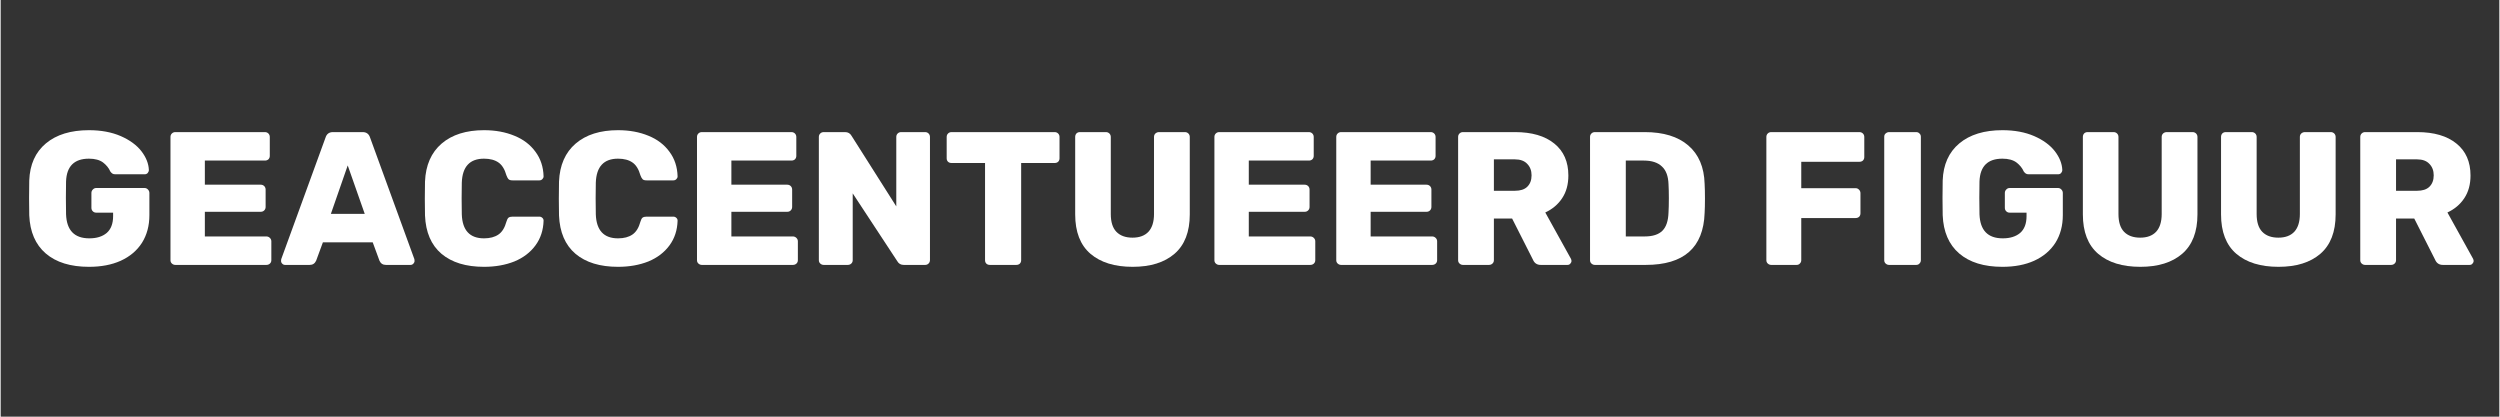
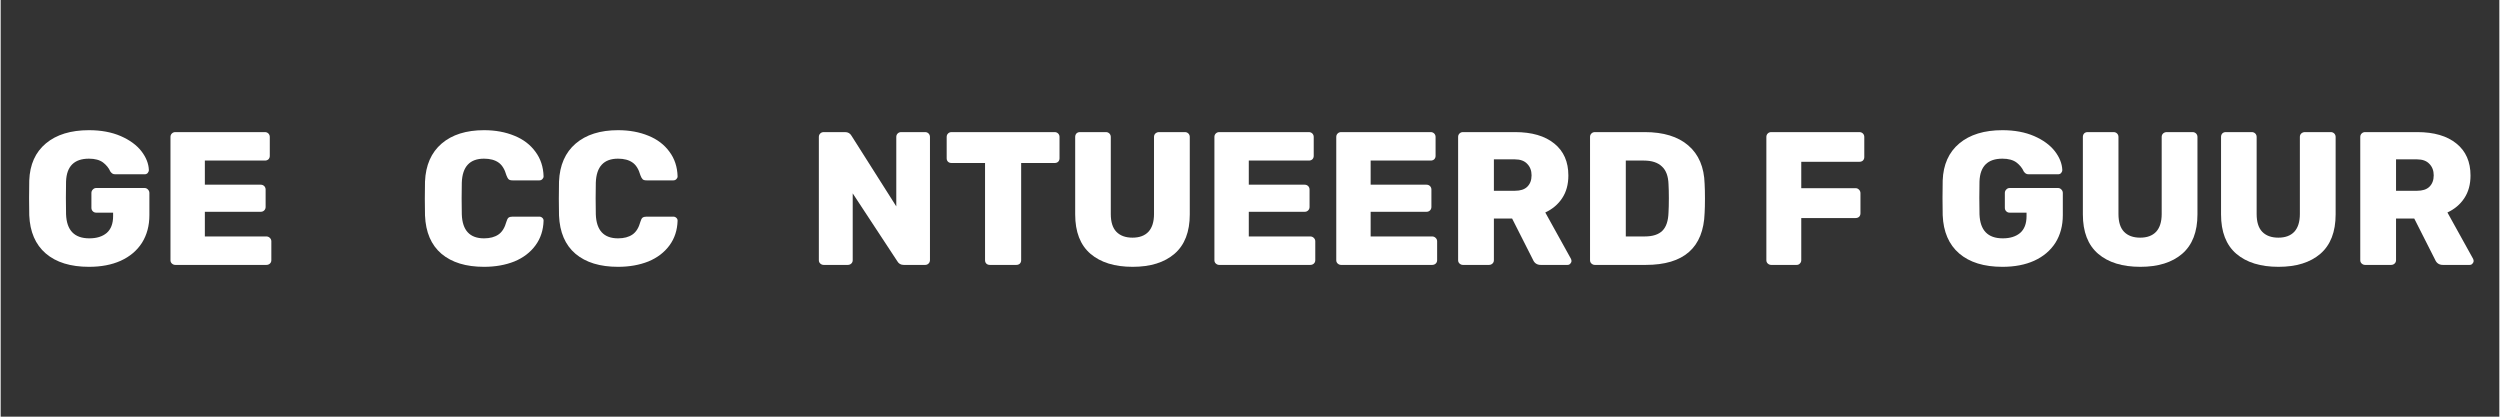
<svg xmlns="http://www.w3.org/2000/svg" version="1.0" preserveAspectRatio="xMidYMid meet" height="50" viewBox="0 0 224.88 37.5" zoomAndPan="magnify" width="300">
  <rect x="0" y="0" width="224.88" height="37.5" fill="#333333" stroke="none" />
  <defs>
    <g />
  </defs>
  <g fill-opacity="1" fill="#ffffff">
    <g transform="translate(1.776, 23.842)">
      <g>
        <path d="M 6.172 0.172 C 4.516 0.172 3.219 -0.227 2.281 -1.031 C 1.352 -1.832 0.859 -2.977 0.797 -4.469 C 0.785 -4.789 0.781 -5.312 0.781 -6.031 C 0.781 -6.75 0.785 -7.27 0.797 -7.594 C 0.848 -9.031 1.348 -10.145 2.297 -10.938 C 3.242 -11.727 4.535 -12.125 6.172 -12.125 C 7.266 -12.125 8.219 -11.945 9.031 -11.594 C 9.844 -11.238 10.461 -10.785 10.891 -10.234 C 11.316 -9.68 11.539 -9.117 11.562 -8.547 C 11.562 -8.441 11.523 -8.348 11.453 -8.266 C 11.379 -8.191 11.289 -8.156 11.188 -8.156 L 8.547 -8.156 C 8.43 -8.156 8.344 -8.176 8.281 -8.219 C 8.219 -8.258 8.156 -8.32 8.094 -8.406 C 7.957 -8.719 7.738 -8.988 7.438 -9.219 C 7.133 -9.445 6.711 -9.562 6.172 -9.562 C 4.848 -9.562 4.16 -8.879 4.109 -7.516 C 4.098 -7.191 4.094 -6.703 4.094 -6.047 C 4.094 -5.391 4.098 -4.895 4.109 -4.562 C 4.16 -3.113 4.859 -2.391 6.203 -2.391 C 6.859 -2.391 7.379 -2.551 7.766 -2.875 C 8.148 -3.207 8.344 -3.711 8.344 -4.391 L 8.344 -4.703 L 6.828 -4.703 C 6.703 -4.703 6.598 -4.742 6.516 -4.828 C 6.43 -4.91 6.391 -5.016 6.391 -5.141 L 6.391 -6.469 C 6.391 -6.594 6.43 -6.695 6.516 -6.781 C 6.598 -6.875 6.703 -6.922 6.828 -6.922 L 11.172 -6.922 C 11.297 -6.922 11.398 -6.875 11.484 -6.781 C 11.566 -6.695 11.609 -6.594 11.609 -6.469 L 11.609 -4.484 C 11.609 -3.523 11.383 -2.691 10.938 -1.984 C 10.488 -1.285 9.852 -0.75 9.031 -0.375 C 8.219 -0.008 7.266 0.172 6.172 0.172 Z M 6.172 0.172" />
      </g>
    </g>
  </g>
  <g fill-opacity="1" fill="#ffffff">
    <g transform="translate(14.127, 23.842)">
      <g>
        <path d="M 1.594 0 C 1.477 0 1.375 -0.039 1.281 -0.125 C 1.195 -0.207 1.156 -0.305 1.156 -0.422 L 1.156 -11.516 C 1.156 -11.641 1.195 -11.742 1.281 -11.828 C 1.363 -11.91 1.469 -11.953 1.594 -11.953 L 9.656 -11.953 C 9.781 -11.953 9.883 -11.91 9.969 -11.828 C 10.051 -11.742 10.094 -11.641 10.094 -11.516 L 10.094 -9.812 C 10.094 -9.688 10.051 -9.582 9.969 -9.5 C 9.883 -9.426 9.781 -9.391 9.656 -9.391 L 4.25 -9.391 L 4.25 -7.219 L 9.281 -7.219 C 9.406 -7.219 9.508 -7.176 9.594 -7.094 C 9.676 -7.008 9.719 -6.906 9.719 -6.781 L 9.719 -5.219 C 9.719 -5.094 9.676 -4.988 9.594 -4.906 C 9.508 -4.82 9.406 -4.781 9.281 -4.781 L 4.25 -4.781 L 4.25 -2.562 L 9.781 -2.562 C 9.906 -2.562 10.008 -2.52 10.094 -2.438 C 10.188 -2.352 10.234 -2.25 10.234 -2.125 L 10.234 -0.422 C 10.234 -0.297 10.188 -0.191 10.094 -0.109 C 10.008 -0.035 9.906 0 9.781 0 Z M 1.594 0" />
      </g>
    </g>
  </g>
  <g fill-opacity="1" fill="#ffffff">
    <g transform="translate(25.094, 23.842)">
      <g>
-         <path d="M 0.5 0 C 0.406 0 0.32 -0.035 0.25 -0.109 C 0.176 -0.18 0.141 -0.266 0.141 -0.359 C 0.141 -0.43 0.145 -0.484 0.156 -0.516 L 4.141 -11.453 C 4.242 -11.785 4.469 -11.953 4.812 -11.953 L 7.484 -11.953 C 7.828 -11.953 8.051 -11.785 8.156 -11.453 L 12.141 -0.516 C 12.148 -0.484 12.156 -0.43 12.156 -0.359 C 12.156 -0.266 12.117 -0.18 12.047 -0.109 C 11.973 -0.035 11.891 0 11.797 0 L 9.578 0 C 9.305 0 9.113 -0.125 9 -0.375 L 8.391 -2.031 L 3.906 -2.031 L 3.297 -0.375 C 3.18 -0.125 2.988 0 2.719 0 Z M 4.625 -4.594 L 7.672 -4.594 L 6.141 -8.953 Z M 4.625 -4.594" />
-       </g>
+         </g>
    </g>
  </g>
  <g fill-opacity="1" fill="#ffffff">
    <g transform="translate(37.393, 23.842)">
      <g>
-         <path d="M 6.109 0.172 C 4.484 0.172 3.207 -0.219 2.281 -1 C 1.352 -1.789 0.859 -2.941 0.797 -4.453 C 0.785 -4.766 0.781 -5.266 0.781 -5.953 C 0.781 -6.66 0.785 -7.176 0.797 -7.5 C 0.859 -8.977 1.359 -10.117 2.297 -10.922 C 3.234 -11.723 4.504 -12.125 6.109 -12.125 C 7.129 -12.125 8.039 -11.957 8.844 -11.625 C 9.645 -11.301 10.273 -10.82 10.734 -10.188 C 11.203 -9.562 11.445 -8.82 11.469 -7.969 C 11.469 -7.875 11.43 -7.789 11.359 -7.719 C 11.285 -7.645 11.195 -7.609 11.094 -7.609 L 8.672 -7.609 C 8.516 -7.609 8.398 -7.641 8.328 -7.703 C 8.254 -7.773 8.188 -7.895 8.125 -8.062 C 7.969 -8.613 7.727 -9 7.406 -9.219 C 7.082 -9.445 6.648 -9.562 6.109 -9.562 C 4.828 -9.562 4.16 -8.844 4.109 -7.406 C 4.098 -7.102 4.094 -6.633 4.094 -6 C 4.094 -5.352 4.098 -4.867 4.109 -4.547 C 4.16 -3.109 4.828 -2.391 6.109 -2.391 C 6.641 -2.391 7.07 -2.504 7.406 -2.734 C 7.738 -2.961 7.977 -3.348 8.125 -3.891 C 8.176 -4.066 8.238 -4.188 8.312 -4.25 C 8.395 -4.312 8.516 -4.344 8.672 -4.344 L 11.094 -4.344 C 11.195 -4.344 11.285 -4.305 11.359 -4.234 C 11.43 -4.172 11.469 -4.086 11.469 -3.984 C 11.445 -3.129 11.203 -2.383 10.734 -1.75 C 10.273 -1.125 9.645 -0.645 8.844 -0.312 C 8.039 0.008 7.129 0.172 6.109 0.172 Z M 6.109 0.172" />
+         <path d="M 6.109 0.172 C 4.484 0.172 3.207 -0.219 2.281 -1 C 1.352 -1.789 0.859 -2.941 0.797 -4.453 C 0.785 -4.766 0.781 -5.266 0.781 -5.953 C 0.781 -6.66 0.785 -7.176 0.797 -7.5 C 0.859 -8.977 1.359 -10.117 2.297 -10.922 C 3.234 -11.723 4.504 -12.125 6.109 -12.125 C 7.129 -12.125 8.039 -11.957 8.844 -11.625 C 9.645 -11.301 10.273 -10.82 10.734 -10.188 C 11.203 -9.562 11.445 -8.82 11.469 -7.969 C 11.469 -7.875 11.43 -7.789 11.359 -7.719 C 11.285 -7.645 11.195 -7.609 11.094 -7.609 L 8.672 -7.609 C 8.516 -7.609 8.398 -7.641 8.328 -7.703 C 8.254 -7.773 8.188 -7.895 8.125 -8.062 C 7.969 -8.613 7.727 -9 7.406 -9.219 C 7.082 -9.445 6.648 -9.562 6.109 -9.562 C 4.828 -9.562 4.16 -8.844 4.109 -7.406 C 4.098 -7.102 4.094 -6.633 4.094 -6 C 4.094 -5.352 4.098 -4.867 4.109 -4.547 C 4.16 -3.109 4.828 -2.391 6.109 -2.391 C 6.641 -2.391 7.07 -2.504 7.406 -2.734 C 7.738 -2.961 7.977 -3.348 8.125 -3.891 C 8.176 -4.066 8.238 -4.188 8.312 -4.25 C 8.395 -4.312 8.516 -4.344 8.672 -4.344 L 11.094 -4.344 C 11.195 -4.344 11.285 -4.305 11.359 -4.234 C 11.43 -4.172 11.469 -4.086 11.469 -3.984 C 11.445 -3.129 11.203 -2.383 10.734 -1.75 C 10.273 -1.125 9.645 -0.645 8.844 -0.312 C 8.039 0.008 7.129 0.172 6.109 0.172 Z " />
      </g>
    </g>
  </g>
  <g fill-opacity="1" fill="#ffffff">
    <g transform="translate(49.454, 23.842)">
      <g>
        <path d="M 6.109 0.172 C 4.484 0.172 3.207 -0.219 2.281 -1 C 1.352 -1.789 0.859 -2.941 0.797 -4.453 C 0.785 -4.766 0.781 -5.266 0.781 -5.953 C 0.781 -6.66 0.785 -7.176 0.797 -7.5 C 0.859 -8.977 1.359 -10.117 2.297 -10.922 C 3.234 -11.723 4.504 -12.125 6.109 -12.125 C 7.129 -12.125 8.039 -11.957 8.844 -11.625 C 9.645 -11.301 10.273 -10.82 10.734 -10.188 C 11.203 -9.562 11.445 -8.82 11.469 -7.969 C 11.469 -7.875 11.43 -7.789 11.359 -7.719 C 11.285 -7.645 11.195 -7.609 11.094 -7.609 L 8.672 -7.609 C 8.516 -7.609 8.398 -7.641 8.328 -7.703 C 8.254 -7.773 8.188 -7.895 8.125 -8.062 C 7.969 -8.613 7.727 -9 7.406 -9.219 C 7.082 -9.445 6.648 -9.562 6.109 -9.562 C 4.828 -9.562 4.16 -8.844 4.109 -7.406 C 4.098 -7.102 4.094 -6.633 4.094 -6 C 4.094 -5.352 4.098 -4.867 4.109 -4.547 C 4.16 -3.109 4.828 -2.391 6.109 -2.391 C 6.641 -2.391 7.07 -2.504 7.406 -2.734 C 7.738 -2.961 7.977 -3.348 8.125 -3.891 C 8.176 -4.066 8.238 -4.188 8.312 -4.25 C 8.395 -4.312 8.516 -4.344 8.672 -4.344 L 11.094 -4.344 C 11.195 -4.344 11.285 -4.305 11.359 -4.234 C 11.43 -4.172 11.469 -4.086 11.469 -3.984 C 11.445 -3.129 11.203 -2.383 10.734 -1.75 C 10.273 -1.125 9.645 -0.645 8.844 -0.312 C 8.039 0.008 7.129 0.172 6.109 0.172 Z M 6.109 0.172" />
      </g>
    </g>
  </g>
  <g fill-opacity="1" fill="#ffffff">
    <g transform="translate(61.514, 23.842)">
      <g>
-         <path d="M 1.594 0 C 1.477 0 1.375 -0.039 1.281 -0.125 C 1.195 -0.207 1.156 -0.305 1.156 -0.422 L 1.156 -11.516 C 1.156 -11.641 1.195 -11.742 1.281 -11.828 C 1.363 -11.91 1.469 -11.953 1.594 -11.953 L 9.656 -11.953 C 9.781 -11.953 9.883 -11.91 9.969 -11.828 C 10.051 -11.742 10.094 -11.641 10.094 -11.516 L 10.094 -9.812 C 10.094 -9.688 10.051 -9.582 9.969 -9.5 C 9.883 -9.426 9.781 -9.391 9.656 -9.391 L 4.25 -9.391 L 4.25 -7.219 L 9.281 -7.219 C 9.406 -7.219 9.508 -7.176 9.594 -7.094 C 9.676 -7.008 9.719 -6.906 9.719 -6.781 L 9.719 -5.219 C 9.719 -5.094 9.676 -4.988 9.594 -4.906 C 9.508 -4.82 9.406 -4.781 9.281 -4.781 L 4.25 -4.781 L 4.25 -2.562 L 9.781 -2.562 C 9.906 -2.562 10.008 -2.52 10.094 -2.438 C 10.188 -2.352 10.234 -2.25 10.234 -2.125 L 10.234 -0.422 C 10.234 -0.297 10.188 -0.191 10.094 -0.109 C 10.008 -0.035 9.906 0 9.781 0 Z M 1.594 0" />
-       </g>
+         </g>
    </g>
  </g>
  <g fill-opacity="1" fill="#ffffff">
    <g transform="translate(72.481, 23.842)">
      <g>
        <path d="M 1.594 0 C 1.477 0 1.375 -0.039 1.281 -0.125 C 1.195 -0.207 1.156 -0.305 1.156 -0.422 L 1.156 -11.516 C 1.156 -11.641 1.195 -11.742 1.281 -11.828 C 1.363 -11.91 1.469 -11.953 1.594 -11.953 L 3.516 -11.953 C 3.773 -11.953 3.969 -11.844 4.094 -11.625 L 8.125 -5.266 L 8.125 -11.516 C 8.125 -11.641 8.164 -11.742 8.25 -11.828 C 8.332 -11.91 8.438 -11.953 8.562 -11.953 L 10.719 -11.953 C 10.844 -11.953 10.945 -11.91 11.031 -11.828 C 11.113 -11.742 11.156 -11.641 11.156 -11.516 L 11.156 -0.438 C 11.156 -0.312 11.113 -0.207 11.031 -0.125 C 10.945 -0.039 10.844 0 10.719 0 L 8.797 0 C 8.535 0 8.344 -0.109 8.219 -0.328 L 4.203 -6.438 L 4.203 -0.422 C 4.203 -0.297 4.156 -0.191 4.062 -0.109 C 3.977 -0.035 3.875 0 3.75 0 Z M 1.594 0" />
      </g>
    </g>
  </g>
  <g fill-opacity="1" fill="#ffffff">
    <g transform="translate(84.797, 23.842)">
      <g>
        <path d="M 4.234 0 C 4.109 0 4.004 -0.035 3.922 -0.109 C 3.836 -0.191 3.797 -0.297 3.797 -0.422 L 3.797 -9.172 L 0.781 -9.172 C 0.656 -9.172 0.551 -9.207 0.469 -9.281 C 0.383 -9.363 0.344 -9.469 0.344 -9.594 L 0.344 -11.516 C 0.344 -11.641 0.383 -11.742 0.469 -11.828 C 0.551 -11.91 0.656 -11.953 0.781 -11.953 L 10.062 -11.953 C 10.188 -11.953 10.289 -11.91 10.375 -11.828 C 10.457 -11.742 10.5 -11.641 10.5 -11.516 L 10.5 -9.594 C 10.5 -9.469 10.457 -9.363 10.375 -9.281 C 10.289 -9.207 10.188 -9.172 10.062 -9.172 L 7.047 -9.172 L 7.047 -0.422 C 7.047 -0.297 7.004 -0.191 6.922 -0.109 C 6.836 -0.035 6.734 0 6.609 0 Z M 4.234 0" />
      </g>
    </g>
  </g>
  <g fill-opacity="1" fill="#ffffff">
    <g transform="translate(95.645, 23.842)">
      <g>
        <path d="M 6.234 0.172 C 4.617 0.172 3.352 -0.219 2.438 -1 C 1.52 -1.789 1.062 -2.973 1.062 -4.547 L 1.062 -11.516 C 1.062 -11.641 1.098 -11.742 1.172 -11.828 C 1.254 -11.91 1.359 -11.953 1.484 -11.953 L 3.828 -11.953 C 3.953 -11.953 4.055 -11.91 4.141 -11.828 C 4.223 -11.742 4.266 -11.641 4.266 -11.516 L 4.266 -4.578 C 4.266 -3.867 4.43 -3.336 4.766 -2.984 C 5.109 -2.629 5.594 -2.453 6.219 -2.453 C 6.844 -2.453 7.32 -2.629 7.656 -2.984 C 7.988 -3.348 8.156 -3.879 8.156 -4.578 L 8.156 -11.516 C 8.156 -11.641 8.195 -11.742 8.281 -11.828 C 8.375 -11.91 8.484 -11.953 8.609 -11.953 L 10.938 -11.953 C 11.062 -11.953 11.164 -11.91 11.25 -11.828 C 11.332 -11.742 11.375 -11.641 11.375 -11.516 L 11.375 -4.547 C 11.375 -2.973 10.914 -1.789 10 -1 C 9.094 -0.219 7.836 0.172 6.234 0.172 Z M 6.234 0.172" />
      </g>
    </g>
  </g>
  <g fill-opacity="1" fill="#ffffff">
    <g transform="translate(108.081, 23.842)">
      <g>
        <path d="M 1.594 0 C 1.477 0 1.375 -0.039 1.281 -0.125 C 1.195 -0.207 1.156 -0.305 1.156 -0.422 L 1.156 -11.516 C 1.156 -11.641 1.195 -11.742 1.281 -11.828 C 1.363 -11.91 1.469 -11.953 1.594 -11.953 L 9.656 -11.953 C 9.781 -11.953 9.883 -11.91 9.969 -11.828 C 10.051 -11.742 10.094 -11.641 10.094 -11.516 L 10.094 -9.812 C 10.094 -9.688 10.051 -9.582 9.969 -9.5 C 9.883 -9.426 9.781 -9.391 9.656 -9.391 L 4.25 -9.391 L 4.25 -7.219 L 9.281 -7.219 C 9.406 -7.219 9.508 -7.176 9.594 -7.094 C 9.676 -7.008 9.719 -6.906 9.719 -6.781 L 9.719 -5.219 C 9.719 -5.094 9.676 -4.988 9.594 -4.906 C 9.508 -4.82 9.406 -4.781 9.281 -4.781 L 4.25 -4.781 L 4.25 -2.562 L 9.781 -2.562 C 9.906 -2.562 10.008 -2.52 10.094 -2.438 C 10.188 -2.352 10.234 -2.25 10.234 -2.125 L 10.234 -0.422 C 10.234 -0.297 10.188 -0.191 10.094 -0.109 C 10.008 -0.035 9.906 0 9.781 0 Z M 1.594 0" />
      </g>
    </g>
  </g>
  <g fill-opacity="1" fill="#ffffff">
    <g transform="translate(119.048, 23.842)">
      <g>
        <path d="M 1.594 0 C 1.477 0 1.375 -0.039 1.281 -0.125 C 1.195 -0.207 1.156 -0.305 1.156 -0.422 L 1.156 -11.516 C 1.156 -11.641 1.195 -11.742 1.281 -11.828 C 1.363 -11.91 1.469 -11.953 1.594 -11.953 L 9.656 -11.953 C 9.781 -11.953 9.883 -11.91 9.969 -11.828 C 10.051 -11.742 10.094 -11.641 10.094 -11.516 L 10.094 -9.812 C 10.094 -9.688 10.051 -9.582 9.969 -9.5 C 9.883 -9.426 9.781 -9.391 9.656 -9.391 L 4.25 -9.391 L 4.25 -7.219 L 9.281 -7.219 C 9.406 -7.219 9.508 -7.176 9.594 -7.094 C 9.676 -7.008 9.719 -6.906 9.719 -6.781 L 9.719 -5.219 C 9.719 -5.094 9.676 -4.988 9.594 -4.906 C 9.508 -4.82 9.406 -4.781 9.281 -4.781 L 4.25 -4.781 L 4.25 -2.562 L 9.781 -2.562 C 9.906 -2.562 10.008 -2.52 10.094 -2.438 C 10.188 -2.352 10.234 -2.25 10.234 -2.125 L 10.234 -0.422 C 10.234 -0.297 10.188 -0.191 10.094 -0.109 C 10.008 -0.035 9.906 0 9.781 0 Z M 1.594 0" />
      </g>
    </g>
  </g>
  <g fill-opacity="1" fill="#ffffff">
    <g transform="translate(130.015, 23.842)">
      <g>
        <path d="M 1.594 0 C 1.477 0 1.375 -0.039 1.281 -0.125 C 1.195 -0.207 1.156 -0.305 1.156 -0.422 L 1.156 -11.516 C 1.156 -11.641 1.195 -11.742 1.281 -11.828 C 1.363 -11.91 1.469 -11.953 1.594 -11.953 L 6.281 -11.953 C 7.789 -11.953 8.969 -11.609 9.812 -10.922 C 10.656 -10.242 11.078 -9.285 11.078 -8.047 C 11.078 -7.242 10.891 -6.562 10.516 -6 C 10.148 -5.445 9.645 -5.02 9 -4.719 L 11.312 -0.547 C 11.344 -0.473 11.359 -0.41 11.359 -0.359 C 11.359 -0.266 11.32 -0.18 11.25 -0.109 C 11.188 -0.035 11.102 0 11 0 L 8.594 0 C 8.258 0 8.023 -0.156 7.891 -0.469 L 6.016 -4.172 L 4.375 -4.172 L 4.375 -0.422 C 4.375 -0.297 4.328 -0.191 4.234 -0.109 C 4.148 -0.035 4.047 0 3.922 0 Z M 6.266 -6.672 C 6.754 -6.672 7.125 -6.789 7.375 -7.031 C 7.633 -7.281 7.766 -7.625 7.766 -8.062 C 7.766 -8.488 7.633 -8.832 7.375 -9.094 C 7.125 -9.363 6.754 -9.5 6.266 -9.5 L 4.375 -9.5 L 4.375 -6.672 Z M 6.266 -6.672" />
      </g>
    </g>
  </g>
  <g fill-opacity="1" fill="#ffffff">
    <g transform="translate(141.887, 23.842)">
      <g>
        <path d="M 1.594 0 C 1.477 0 1.375 -0.039 1.281 -0.125 C 1.195 -0.207 1.156 -0.305 1.156 -0.422 L 1.156 -11.516 C 1.156 -11.641 1.195 -11.742 1.281 -11.828 C 1.363 -11.91 1.469 -11.953 1.594 -11.953 L 6.078 -11.953 C 7.766 -11.953 9.07 -11.551 10 -10.75 C 10.938 -9.945 11.426 -8.797 11.469 -7.297 C 11.488 -6.961 11.5 -6.523 11.5 -5.984 C 11.5 -5.43 11.488 -4.992 11.469 -4.672 C 11.363 -1.555 9.598 0 6.172 0 Z M 6.078 -2.562 C 6.797 -2.562 7.328 -2.734 7.672 -3.078 C 8.016 -3.422 8.195 -3.969 8.219 -4.719 C 8.238 -5.039 8.25 -5.469 8.25 -6 C 8.25 -6.52 8.238 -6.941 8.219 -7.266 C 8.195 -7.984 8 -8.516 7.625 -8.859 C 7.258 -9.211 6.719 -9.391 6 -9.391 L 4.375 -9.391 L 4.375 -2.562 Z M 6.078 -2.562" />
      </g>
    </g>
  </g>
  <g fill-opacity="1" fill="#ffffff">
    <g transform="translate(154.17, 23.842)">
      <g />
    </g>
  </g>
  <g fill-opacity="1" fill="#ffffff">
    <g transform="translate(157.757, 23.842)">
      <g>
        <path d="M 1.594 0 C 1.477 0 1.375 -0.039 1.281 -0.125 C 1.195 -0.207 1.156 -0.305 1.156 -0.422 L 1.156 -11.516 C 1.156 -11.641 1.195 -11.742 1.281 -11.828 C 1.363 -11.91 1.469 -11.953 1.594 -11.953 L 9.531 -11.953 C 9.656 -11.953 9.758 -11.91 9.844 -11.828 C 9.926 -11.742 9.969 -11.641 9.969 -11.516 L 9.969 -9.703 C 9.969 -9.578 9.926 -9.473 9.844 -9.391 C 9.758 -9.316 9.656 -9.281 9.531 -9.281 L 4.297 -9.281 L 4.297 -6.906 L 9.188 -6.906 C 9.312 -6.906 9.414 -6.859 9.5 -6.766 C 9.582 -6.68 9.625 -6.578 9.625 -6.453 L 9.625 -4.641 C 9.625 -4.516 9.582 -4.41 9.5 -4.328 C 9.414 -4.254 9.312 -4.219 9.188 -4.219 L 4.297 -4.219 L 4.297 -0.422 C 4.297 -0.305 4.254 -0.207 4.172 -0.125 C 4.098 -0.039 4 0 3.875 0 Z M 1.594 0" />
      </g>
    </g>
  </g>
  <g fill-opacity="1" fill="#ffffff">
    <g transform="translate(168.365, 23.842)">
      <g>
-         <path d="M 1.594 0 C 1.477 0 1.375 -0.039 1.281 -0.125 C 1.195 -0.207 1.156 -0.305 1.156 -0.422 L 1.156 -11.531 C 1.156 -11.656 1.195 -11.754 1.281 -11.828 C 1.375 -11.91 1.477 -11.953 1.594 -11.953 L 4.031 -11.953 C 4.156 -11.953 4.254 -11.91 4.328 -11.828 C 4.41 -11.754 4.453 -11.656 4.453 -11.531 L 4.453 -0.422 C 4.453 -0.305 4.41 -0.207 4.328 -0.125 C 4.254 -0.039 4.156 0 4.031 0 Z M 1.594 0" />
-       </g>
+         </g>
    </g>
  </g>
  <g fill-opacity="1" fill="#ffffff">
    <g transform="translate(173.985, 23.842)">
      <g>
        <path d="M 6.172 0.172 C 4.516 0.172 3.219 -0.227 2.281 -1.031 C 1.352 -1.832 0.859 -2.977 0.797 -4.469 C 0.785 -4.789 0.781 -5.312 0.781 -6.031 C 0.781 -6.75 0.785 -7.27 0.797 -7.594 C 0.848 -9.031 1.348 -10.145 2.297 -10.938 C 3.242 -11.727 4.535 -12.125 6.172 -12.125 C 7.266 -12.125 8.219 -11.945 9.031 -11.594 C 9.844 -11.238 10.461 -10.785 10.891 -10.234 C 11.316 -9.68 11.539 -9.117 11.562 -8.547 C 11.562 -8.441 11.523 -8.348 11.453 -8.266 C 11.379 -8.191 11.289 -8.156 11.188 -8.156 L 8.547 -8.156 C 8.43 -8.156 8.344 -8.176 8.281 -8.219 C 8.219 -8.258 8.156 -8.32 8.094 -8.406 C 7.957 -8.719 7.738 -8.988 7.438 -9.219 C 7.133 -9.445 6.711 -9.562 6.172 -9.562 C 4.848 -9.562 4.16 -8.879 4.109 -7.516 C 4.098 -7.191 4.094 -6.703 4.094 -6.047 C 4.094 -5.391 4.098 -4.895 4.109 -4.562 C 4.16 -3.113 4.859 -2.391 6.203 -2.391 C 6.859 -2.391 7.379 -2.551 7.766 -2.875 C 8.148 -3.207 8.344 -3.711 8.344 -4.391 L 8.344 -4.703 L 6.828 -4.703 C 6.703 -4.703 6.598 -4.742 6.516 -4.828 C 6.43 -4.91 6.391 -5.016 6.391 -5.141 L 6.391 -6.469 C 6.391 -6.594 6.43 -6.695 6.516 -6.781 C 6.598 -6.875 6.703 -6.922 6.828 -6.922 L 11.172 -6.922 C 11.297 -6.922 11.398 -6.875 11.484 -6.781 C 11.566 -6.695 11.609 -6.594 11.609 -6.469 L 11.609 -4.484 C 11.609 -3.523 11.383 -2.691 10.938 -1.984 C 10.488 -1.285 9.852 -0.75 9.031 -0.375 C 8.219 -0.008 7.266 0.172 6.172 0.172 Z M 6.172 0.172" />
      </g>
    </g>
  </g>
  <g fill-opacity="1" fill="#ffffff">
    <g transform="translate(186.336, 23.842)">
      <g>
        <path d="M 6.234 0.172 C 4.617 0.172 3.352 -0.219 2.438 -1 C 1.52 -1.789 1.062 -2.973 1.062 -4.547 L 1.062 -11.516 C 1.062 -11.641 1.098 -11.742 1.172 -11.828 C 1.254 -11.91 1.359 -11.953 1.484 -11.953 L 3.828 -11.953 C 3.953 -11.953 4.055 -11.91 4.141 -11.828 C 4.223 -11.742 4.266 -11.641 4.266 -11.516 L 4.266 -4.578 C 4.266 -3.867 4.43 -3.336 4.766 -2.984 C 5.109 -2.629 5.594 -2.453 6.219 -2.453 C 6.844 -2.453 7.32 -2.629 7.656 -2.984 C 7.988 -3.348 8.156 -3.879 8.156 -4.578 L 8.156 -11.516 C 8.156 -11.641 8.195 -11.742 8.281 -11.828 C 8.375 -11.91 8.484 -11.953 8.609 -11.953 L 10.938 -11.953 C 11.062 -11.953 11.164 -11.91 11.25 -11.828 C 11.332 -11.742 11.375 -11.641 11.375 -11.516 L 11.375 -4.547 C 11.375 -2.973 10.914 -1.789 10 -1 C 9.094 -0.219 7.836 0.172 6.234 0.172 Z M 6.234 0.172" />
      </g>
    </g>
  </g>
  <g fill-opacity="1" fill="#ffffff">
    <g transform="translate(198.772, 23.842)">
      <g>
        <path d="M 6.234 0.172 C 4.617 0.172 3.352 -0.219 2.438 -1 C 1.52 -1.789 1.062 -2.973 1.062 -4.547 L 1.062 -11.516 C 1.062 -11.641 1.098 -11.742 1.172 -11.828 C 1.254 -11.91 1.359 -11.953 1.484 -11.953 L 3.828 -11.953 C 3.953 -11.953 4.055 -11.91 4.141 -11.828 C 4.223 -11.742 4.266 -11.641 4.266 -11.516 L 4.266 -4.578 C 4.266 -3.867 4.43 -3.336 4.766 -2.984 C 5.109 -2.629 5.594 -2.453 6.219 -2.453 C 6.844 -2.453 7.32 -2.629 7.656 -2.984 C 7.988 -3.348 8.156 -3.879 8.156 -4.578 L 8.156 -11.516 C 8.156 -11.641 8.195 -11.742 8.281 -11.828 C 8.375 -11.91 8.484 -11.953 8.609 -11.953 L 10.938 -11.953 C 11.062 -11.953 11.164 -11.91 11.25 -11.828 C 11.332 -11.742 11.375 -11.641 11.375 -11.516 L 11.375 -4.547 C 11.375 -2.973 10.914 -1.789 10 -1 C 9.094 -0.219 7.836 0.172 6.234 0.172 Z M 6.234 0.172" />
      </g>
    </g>
  </g>
  <g fill-opacity="1" fill="#ffffff">
    <g transform="translate(211.208, 23.842)">
      <g>
        <path d="M 1.594 0 C 1.477 0 1.375 -0.039 1.281 -0.125 C 1.195 -0.207 1.156 -0.305 1.156 -0.422 L 1.156 -11.516 C 1.156 -11.641 1.195 -11.742 1.281 -11.828 C 1.363 -11.91 1.469 -11.953 1.594 -11.953 L 6.281 -11.953 C 7.789 -11.953 8.969 -11.609 9.812 -10.922 C 10.656 -10.242 11.078 -9.285 11.078 -8.047 C 11.078 -7.242 10.891 -6.562 10.516 -6 C 10.148 -5.445 9.645 -5.02 9 -4.719 L 11.312 -0.547 C 11.344 -0.473 11.359 -0.41 11.359 -0.359 C 11.359 -0.266 11.32 -0.18 11.25 -0.109 C 11.188 -0.035 11.102 0 11 0 L 8.594 0 C 8.258 0 8.023 -0.156 7.891 -0.469 L 6.016 -4.172 L 4.375 -4.172 L 4.375 -0.422 C 4.375 -0.297 4.328 -0.191 4.234 -0.109 C 4.148 -0.035 4.047 0 3.922 0 Z M 6.266 -6.672 C 6.754 -6.672 7.125 -6.789 7.375 -7.031 C 7.633 -7.281 7.766 -7.625 7.766 -8.062 C 7.766 -8.488 7.633 -8.832 7.375 -9.094 C 7.125 -9.363 6.754 -9.5 6.266 -9.5 L 4.375 -9.5 L 4.375 -6.672 Z M 6.266 -6.672" />
      </g>
    </g>
  </g>
</svg>